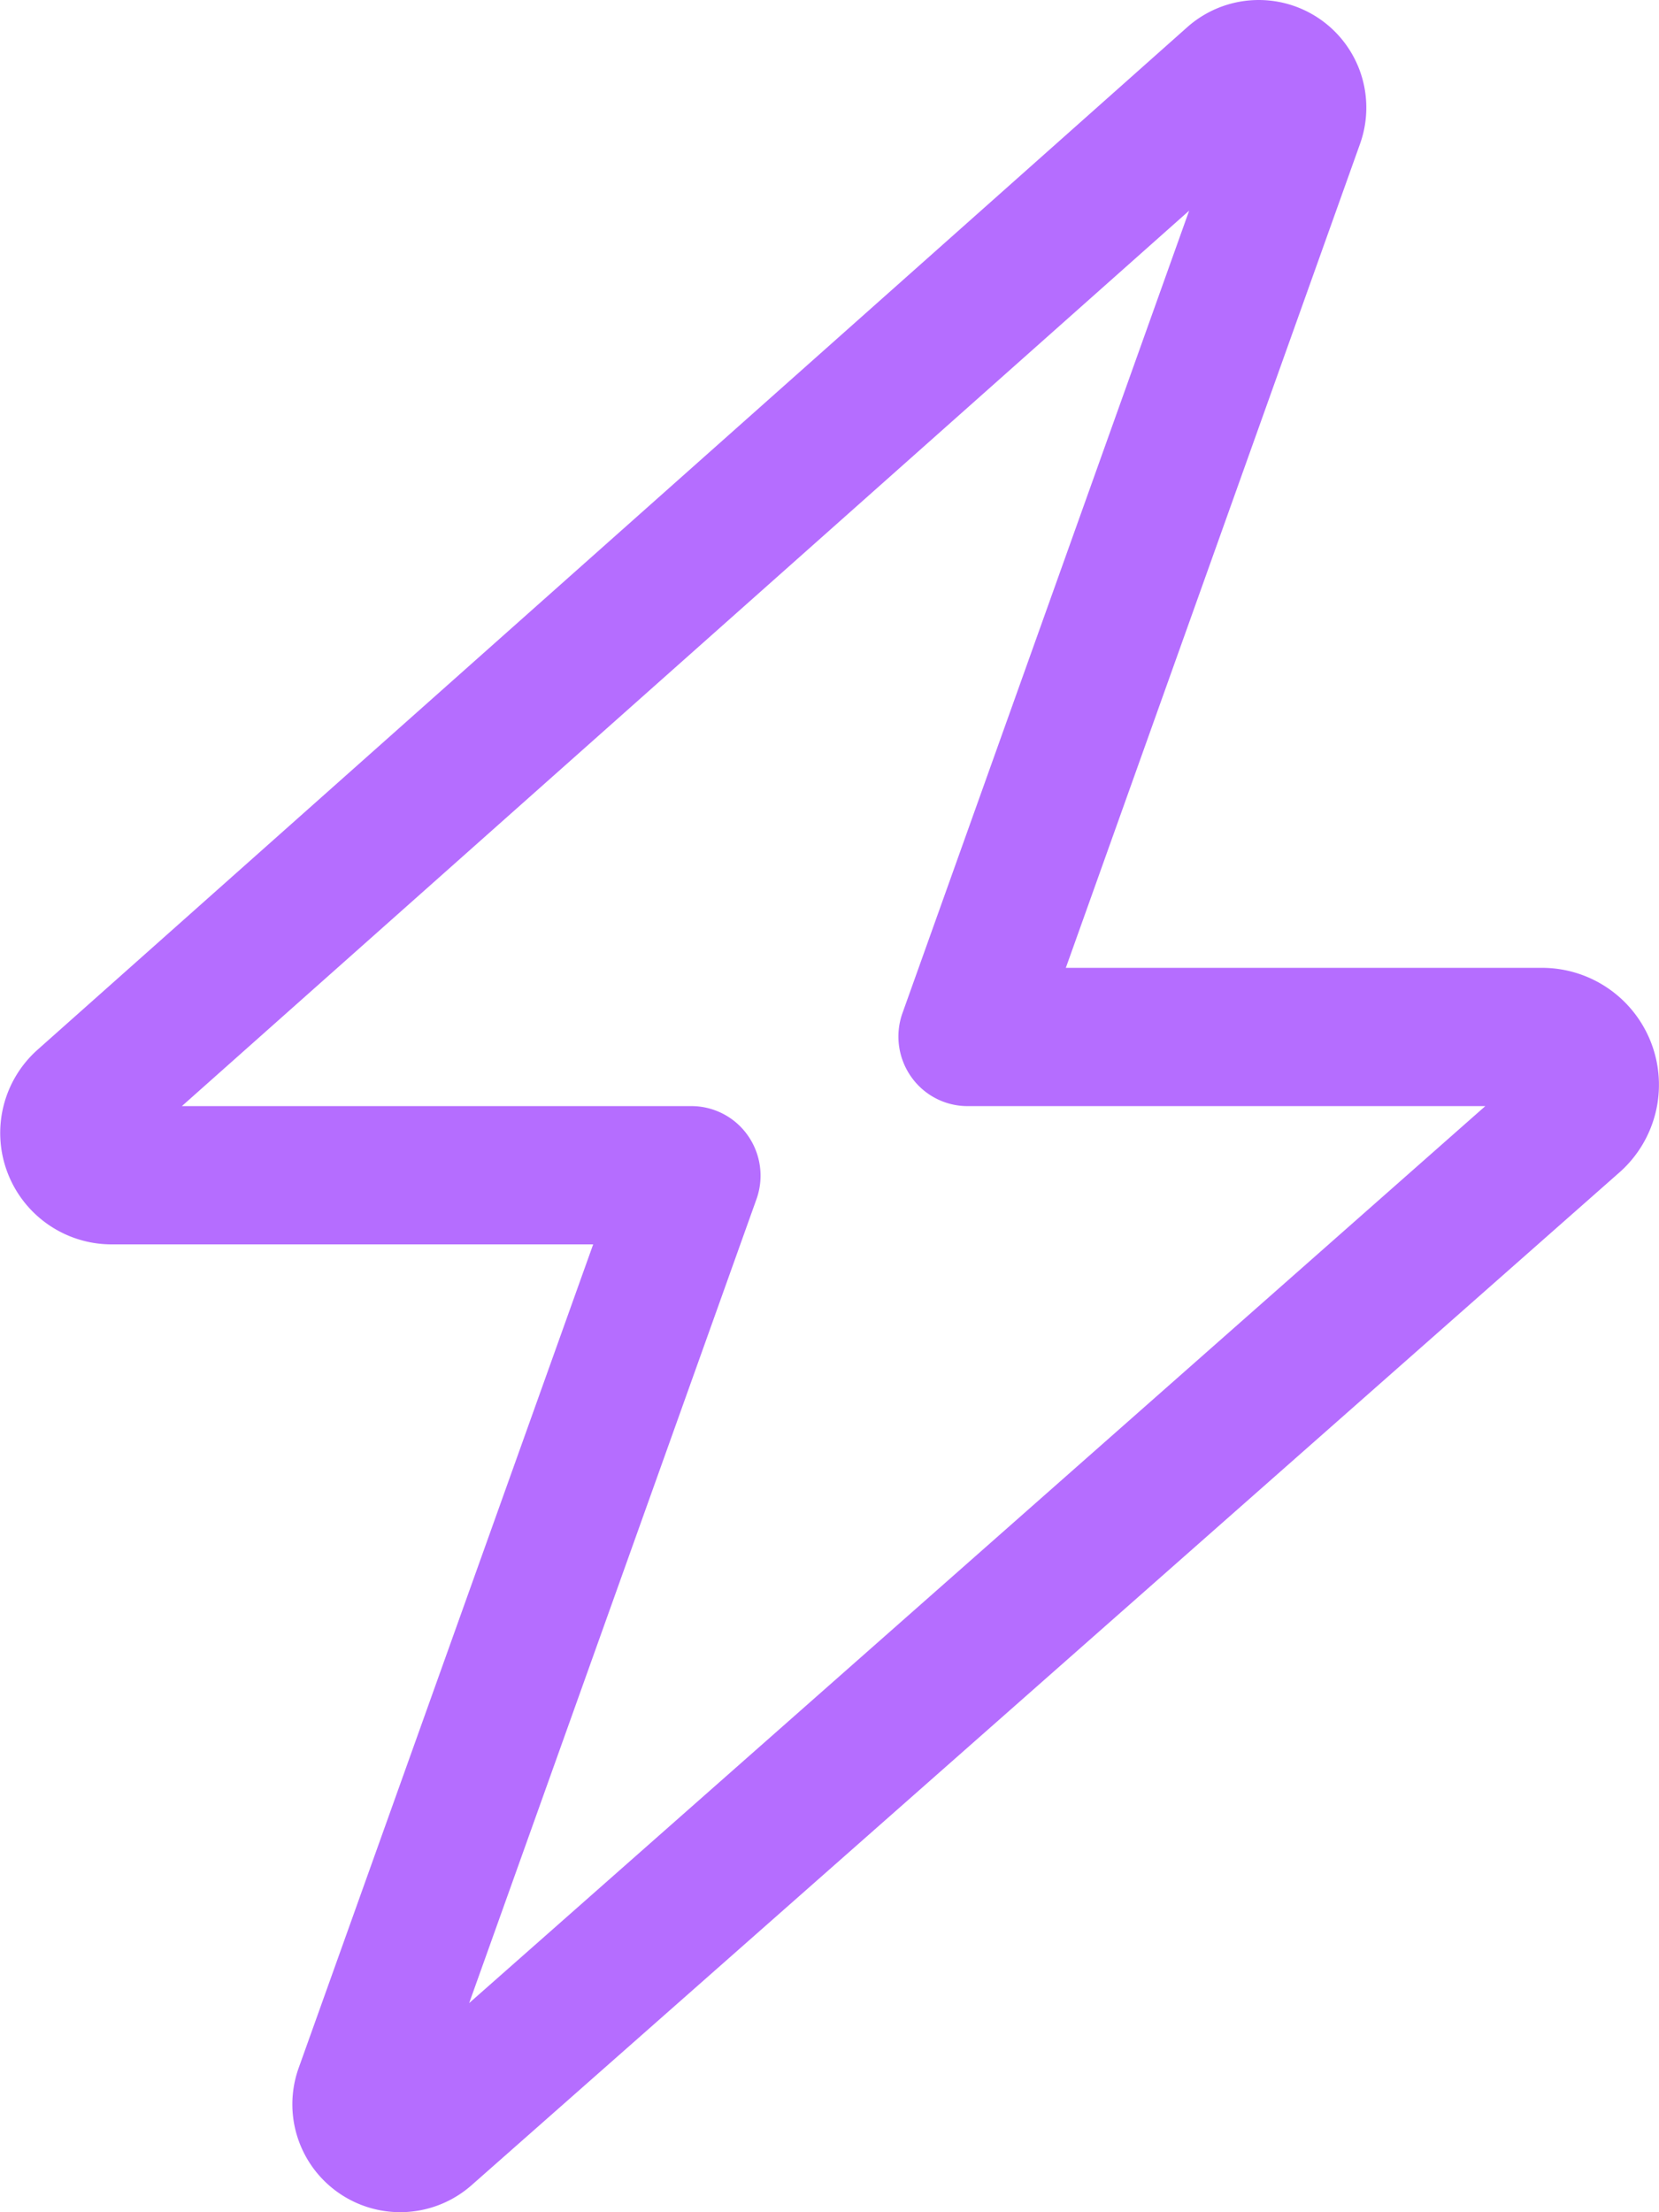
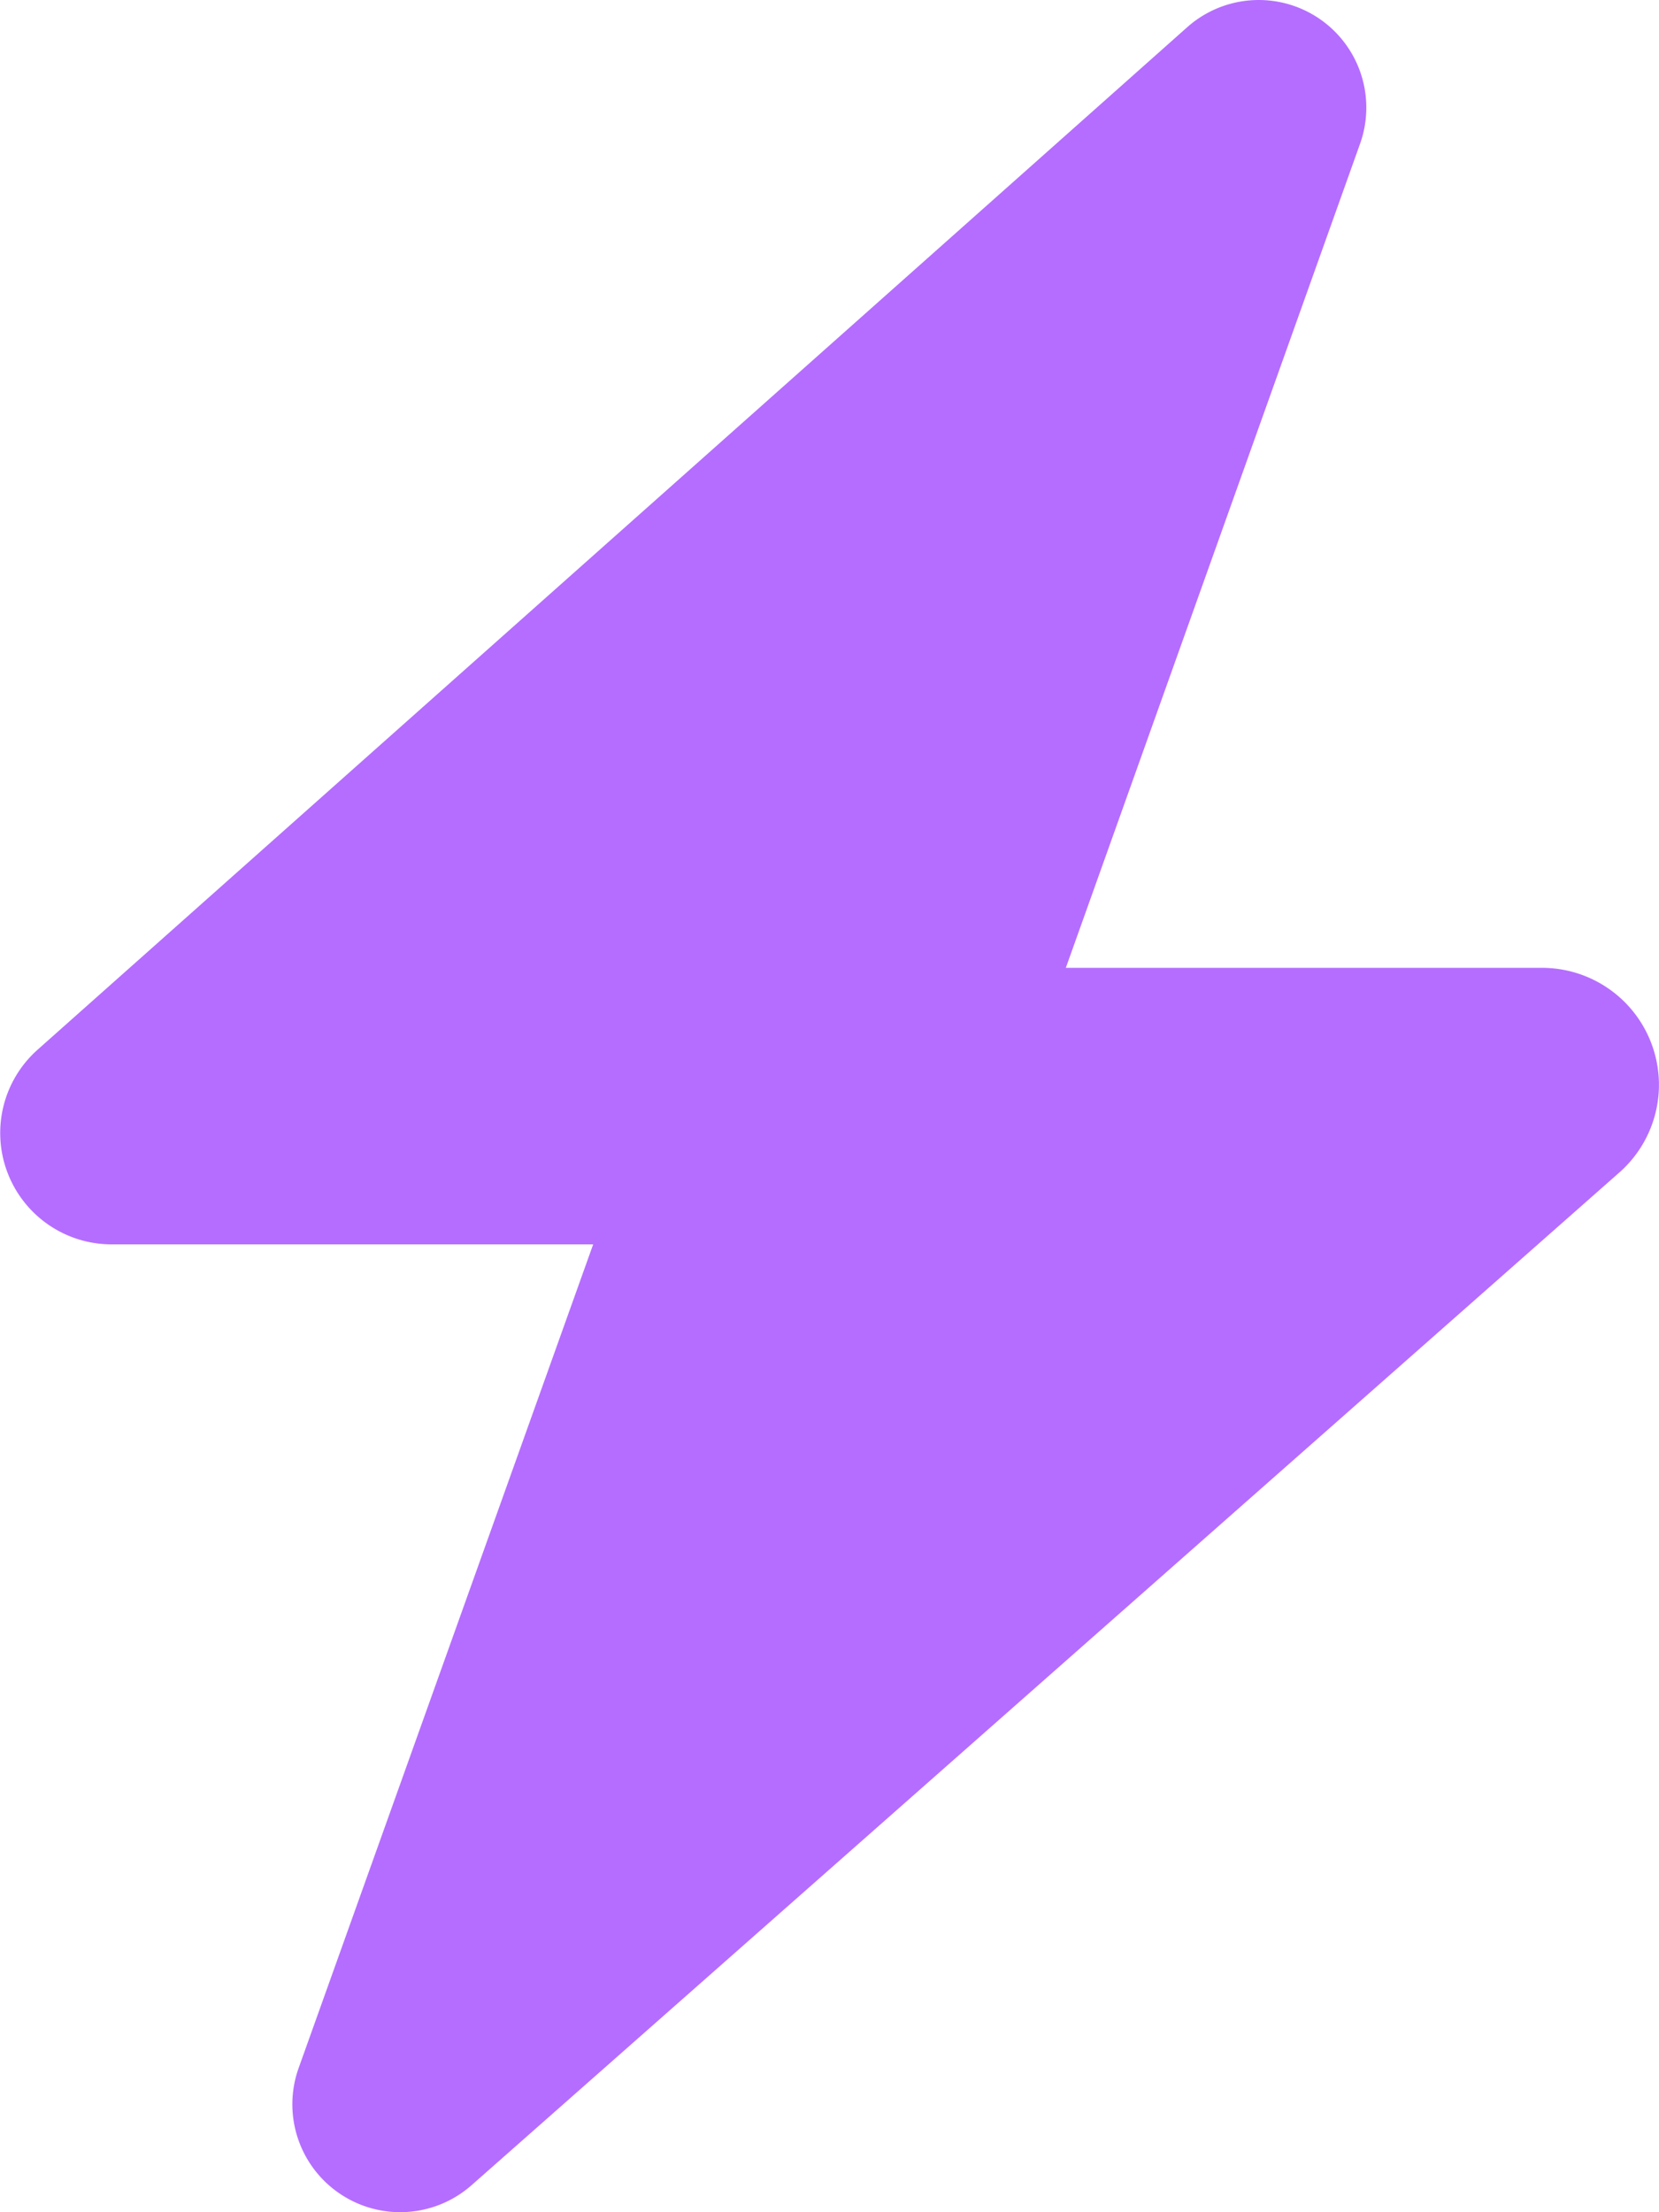
<svg xmlns="http://www.w3.org/2000/svg" width="37.5" height="50" viewBox="0 0 37.5 50">
-   <path d="M58.836.615a2.432,2.432,0,0,1,3.906,2.637l-6.65,18.623H66.863a2.643,2.643,0,0,1,1.748,4.619l-25.957,22.9a2.438,2.438,0,0,1-3.906-2.646l6.66-18.623H34.52a2.518,2.518,0,0,1-1.67-4.4Zm.049,4.141L36.111,25H47.625a1.557,1.557,0,0,1,1.279.664,1.579,1.579,0,0,1,.2,1.426L42.605,45.273,65.574,25h-11.7a1.557,1.557,0,0,1-1.279-.664,1.579,1.579,0,0,1-.2-1.426L58.885,4.746Z" transform="translate(-32)" fill="#b56dff" />
+   <path d="M58.836.615a2.432,2.432,0,0,1,3.906,2.637l-6.65,18.623H66.863a2.643,2.643,0,0,1,1.748,4.619l-25.957,22.9a2.438,2.438,0,0,1-3.906-2.646l6.66-18.623H34.52a2.518,2.518,0,0,1-1.67-4.4Zm.049,4.141L36.111,25H47.625a1.557,1.557,0,0,1,1.279.664,1.579,1.579,0,0,1,.2,1.426h-11.7a1.557,1.557,0,0,1-1.279-.664,1.579,1.579,0,0,1-.2-1.426L58.885,4.746Z" transform="translate(-32)" fill="#b56dff" />
</svg>